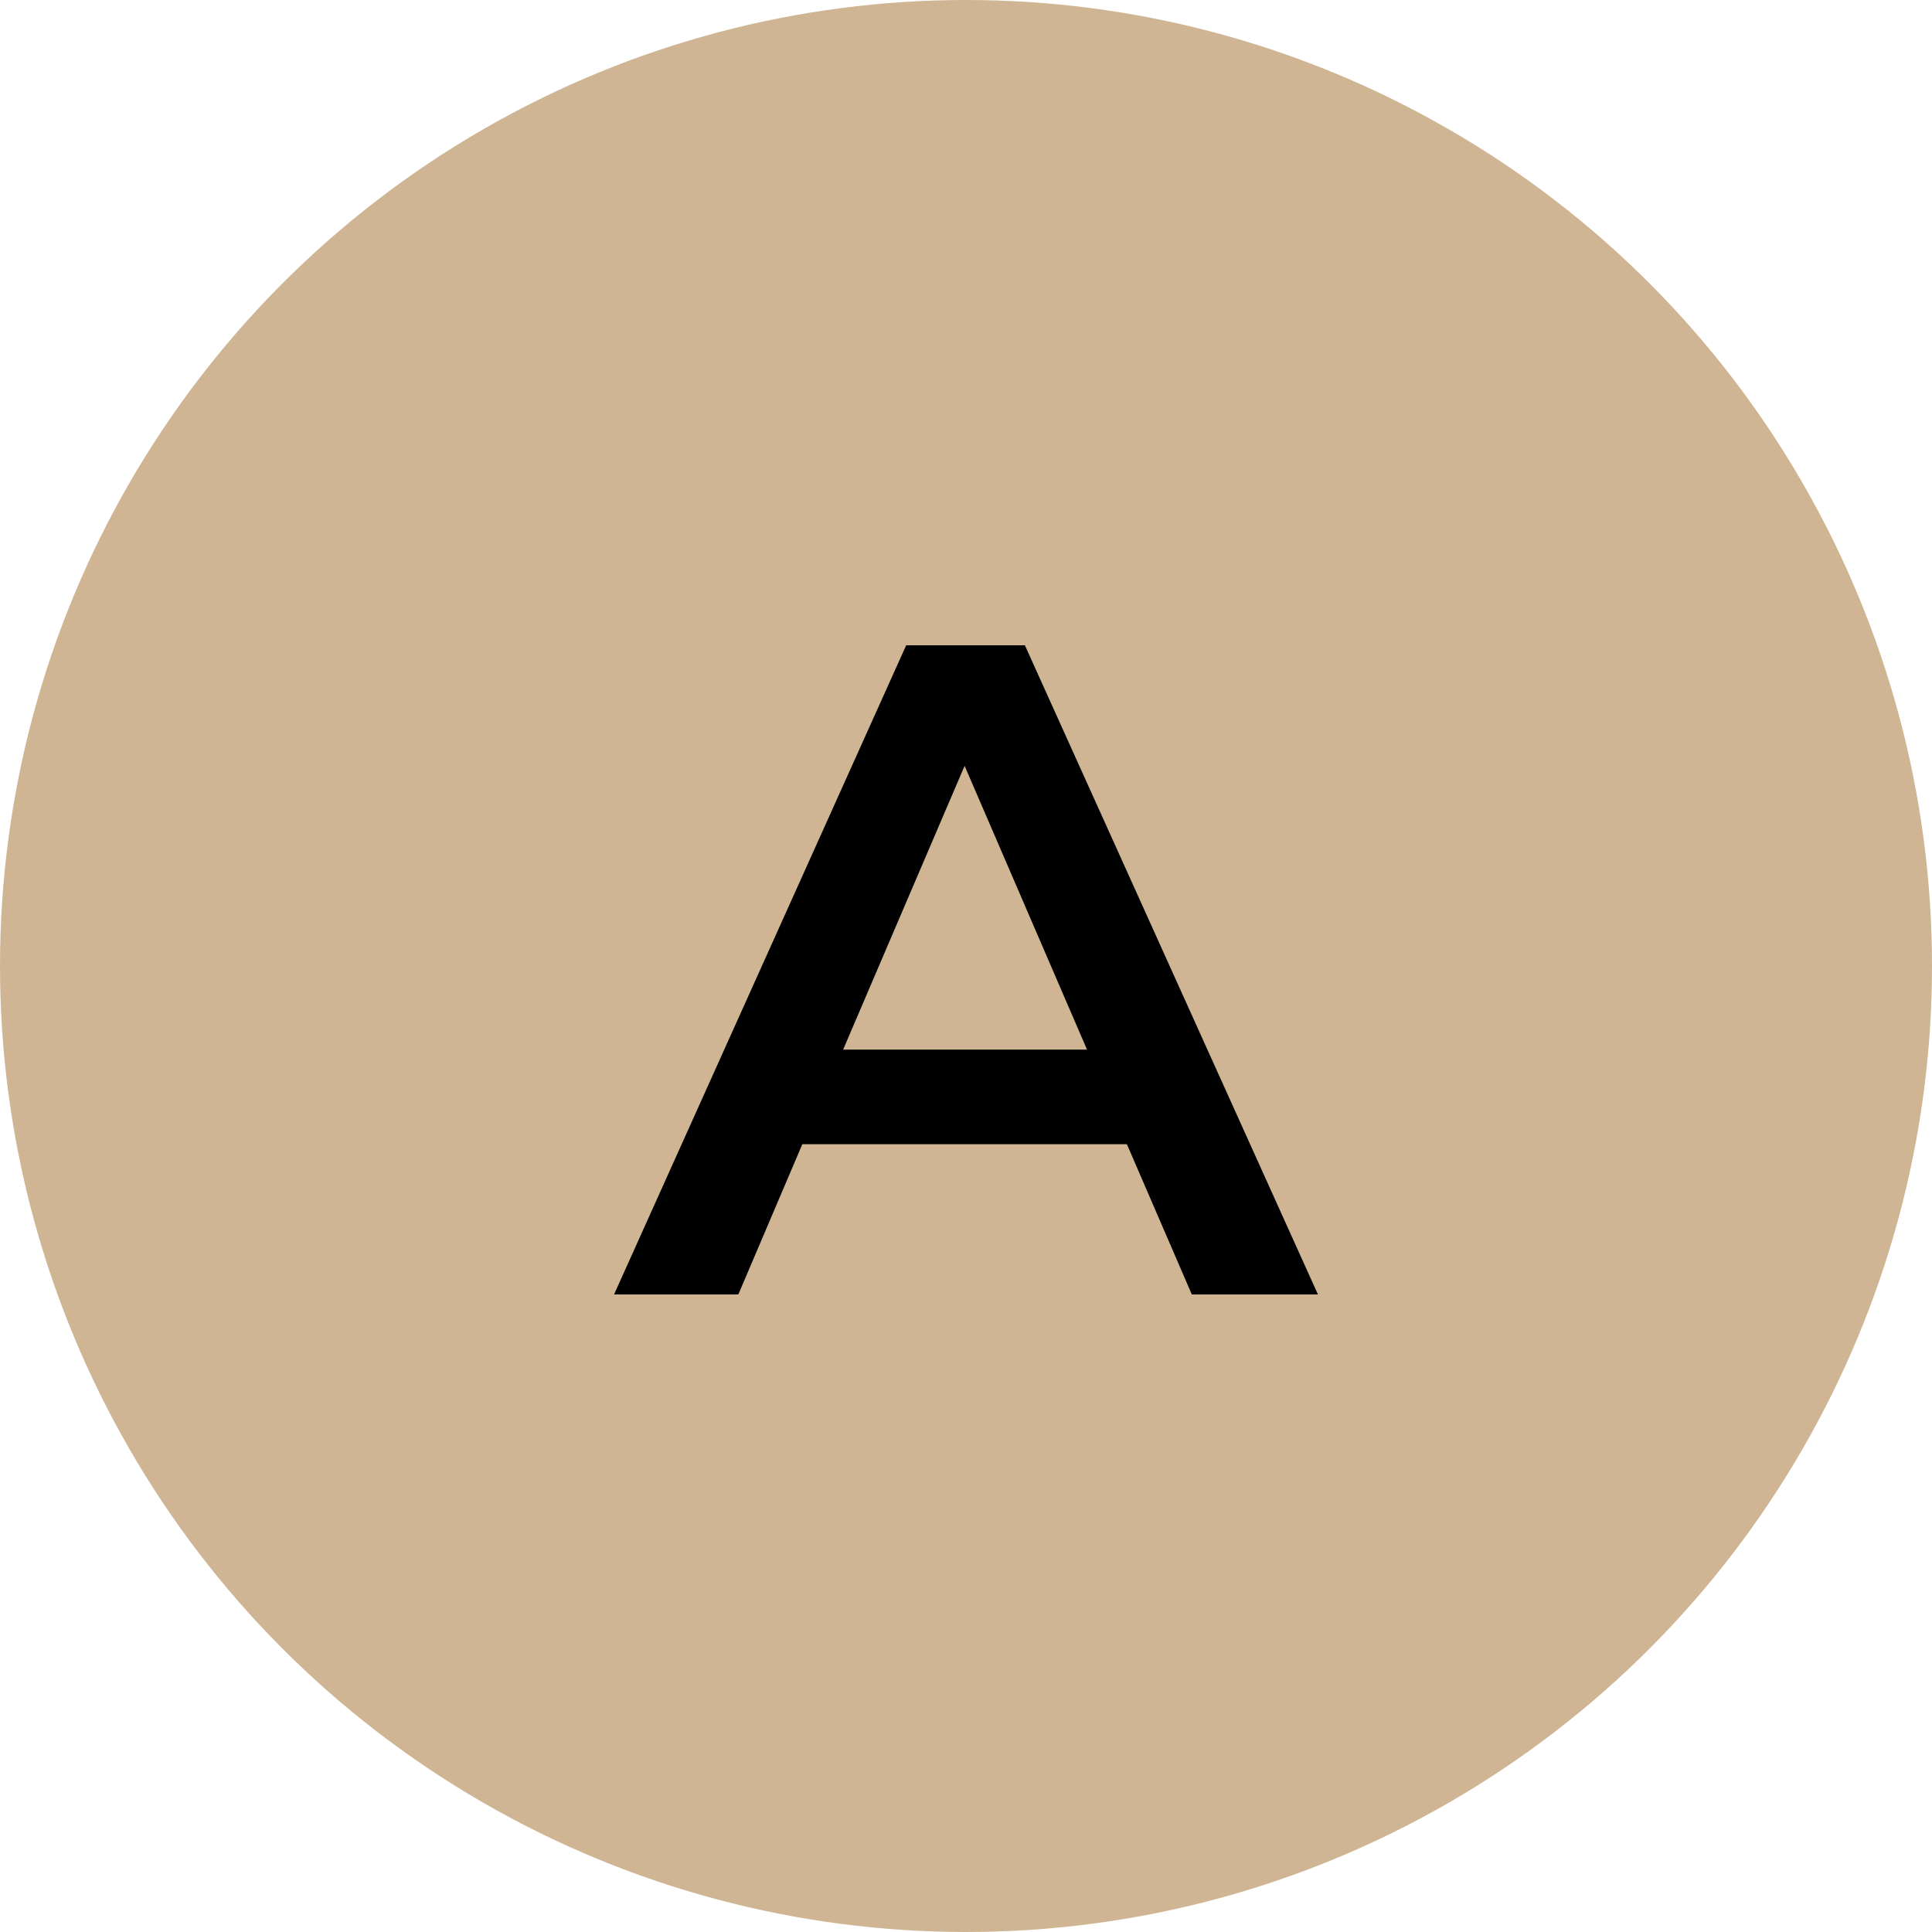
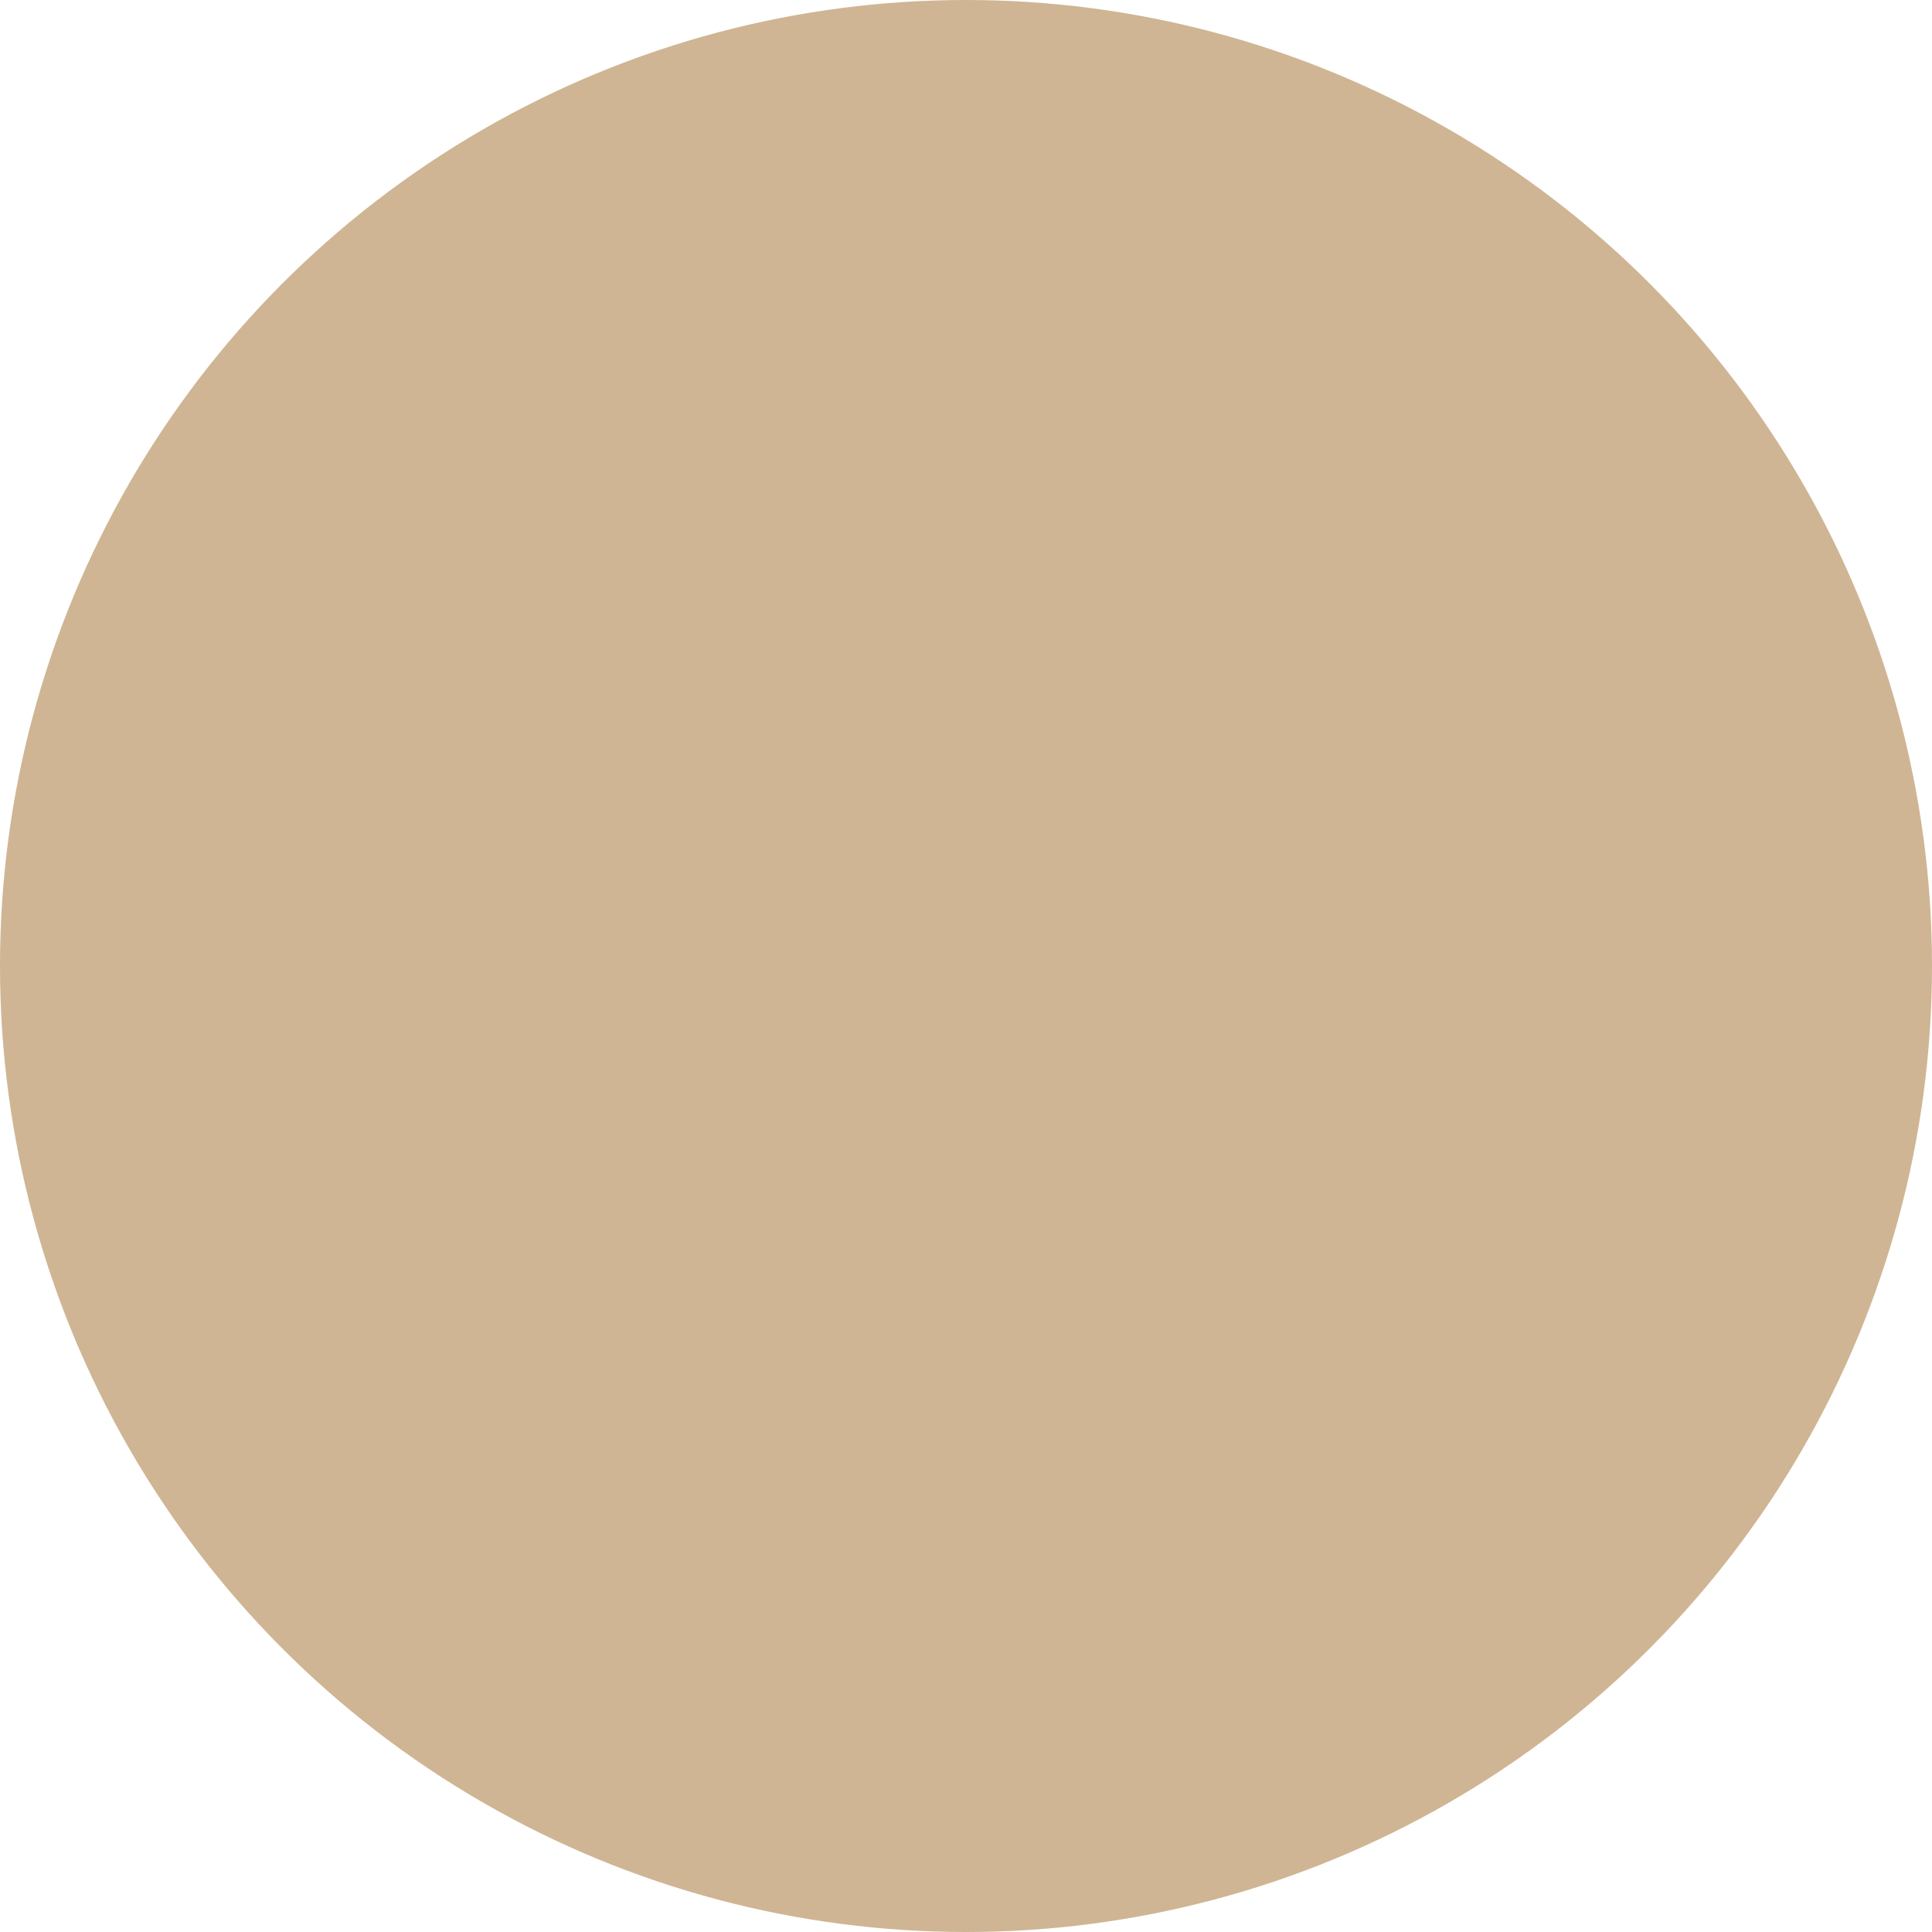
<svg xmlns="http://www.w3.org/2000/svg" width="50" height="50" viewBox="0 0 50 50" fill="none">
  <circle cx="25" cy="25" r="25" fill="#CFB593" />
-   <path d="M29.164 29.612H20.764L19.108 33.5H15.892L23.452 16.7H26.524L34.108 33.5H30.844L29.164 29.612ZM28.132 27.164L24.964 19.82L21.82 27.164H28.132Z" fill="black" />
</svg>